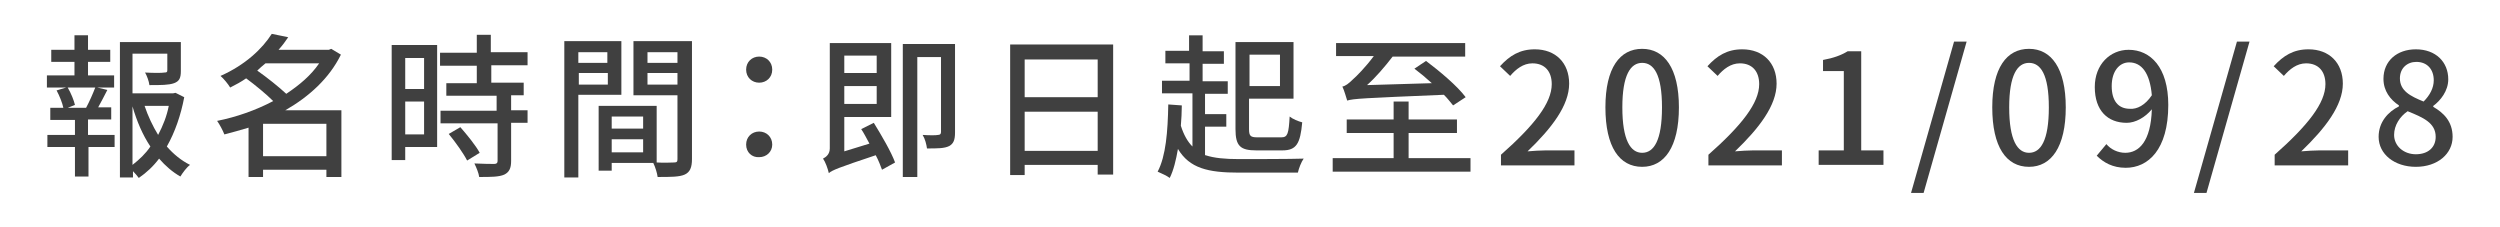
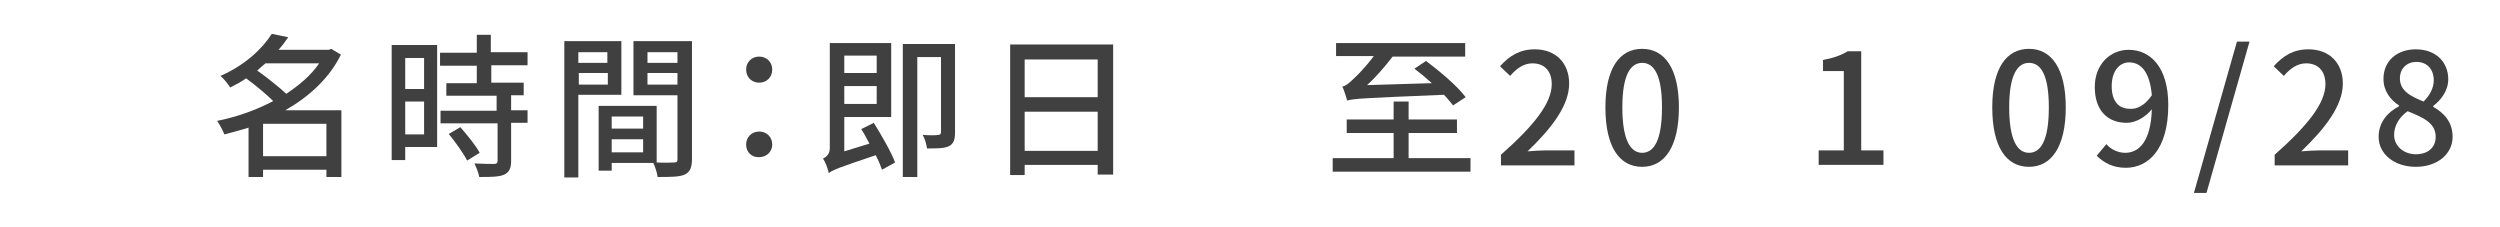
<svg xmlns="http://www.w3.org/2000/svg" version="1.1" id="圖層_1" x="0px" y="0px" viewBox="0 0 517 47" style="enable-background:new 0 0 517 47;" xml:space="preserve">
  <style type="text/css">
	.st0{enable-background:new    ;}
	.st1{fill:#404040;}
</style>
  <g class="st0">
-     <path class="st1" d="M18.3,27.9h5.4v2.5h-5.4v6.1h-2.8v-6.1H9.8v-2.5h5.7v-3.1h-5.1v-2.5h2.7c-0.2-1-0.8-2.5-1.4-3.6l2-0.6h-4v-2.5   h5.7v-2.8h-4.8v-2.5h4.8v-3h2.8v3h4.6v2.5h-4.6v2.8h5.4v2.5h-3.5l2.1,0.5c-0.6,1.2-1.3,2.5-1.9,3.6h2.7v2.5h-4.8V27.9z M14,18.1   c0.7,1.2,1.3,2.7,1.5,3.6L14,22.3h3.8c0.7-1.3,1.4-2.9,1.9-4.2H14z M38.1,20.1c-0.7,3.7-1.9,7.2-3.6,10.2c1.4,1.6,3,2.9,4.8,3.8   c-0.7,0.5-1.5,1.6-2,2.4c-1.6-0.9-3.1-2.2-4.4-3.7c-1.2,1.6-2.6,2.9-4.2,4c-0.3-0.4-0.7-0.9-1.2-1.4v1.3h-2.7V8.7h12.6v6   c0,1.4-0.3,2.1-1.4,2.5c-1.1,0.4-2.7,0.4-5.1,0.4c-0.1-0.8-0.5-1.9-0.9-2.6c1.8,0.1,3.5,0.1,4,0c0.5,0,0.6-0.1,0.6-0.5v-3.4h-7.2   v8.2h8.4l0.5-0.1L38.1,20.1z M27.4,34.1c1.4-1.1,2.7-2.3,3.7-3.8c-1.6-2.4-2.8-5.2-3.7-8.3V34.1z M29.9,21.9c0.7,2.1,1.7,4.2,2.8,6   c1-1.9,1.8-3.9,2.2-6H29.9z" />
    <path class="st1" d="M70.6,36.6h-3.1v-1.5H54.4v1.5h-3V26.4c-1.7,0.5-3.4,1-5,1.4c-0.3-0.8-1-2.1-1.5-2.8c4-0.8,8-2.2,11.6-4.1   c-1.4-1.4-3.7-3.3-5.6-4.7c-1,0.7-2.1,1.3-3.3,1.9c-0.4-0.7-1.4-1.9-2-2.4c5.2-2.3,8.7-5.7,10.6-8.7l3.4,0.7   c-0.6,0.9-1.2,1.7-2,2.6H68l0.5-0.2l2,1.2c-2.4,4.9-6.6,8.7-11.5,11.5h11.6V36.6z M54.9,13.1c-0.6,0.5-1.2,1-1.7,1.5   c2,1.4,4.5,3.4,6,4.8c2.7-1.8,5.1-3.8,6.8-6.3H54.9z M67.5,32.3v-6.7H54.4v6.7H67.5z" />
    <path class="st1" d="M90.5,30.4h-6.7v2.7H81V9.3h9.4V30.4z M83.8,12v6.4h3.9V12H83.8z M87.7,27.8V21h-3.9v6.8H87.7z M101.6,13.5   v3.6h6.7v2.6h-2.6v3.1h3.4v2.6h-3.4v7.9c0,1.5-0.4,2.3-1.4,2.8c-1.1,0.5-2.8,0.5-5.2,0.5c-0.1-0.8-0.6-2-1-2.8   c1.8,0.1,3.6,0.1,4.1,0.1c0.5,0,0.7-0.2,0.7-0.6v-7.8H91.1v-2.6h11.6v-3.1H92.3v-2.6h6.3v-3.6H91v-2.7h7.6V7.2h2.9v3.6h7.6v2.7   H101.6z M95.2,26.3c1.4,1.6,3.2,3.8,4,5.3l-2.6,1.6c-0.7-1.4-2.4-3.8-3.8-5.5L95.2,26.3z" />
    <path class="st1" d="M119.6,19.7v17h-2.9V8.5h11.8v11.1H119.6z M119.6,10.8V13h6v-2.2H119.6z M125.7,17.5v-2.4h-6v2.4H125.7z    M143.1,32.9c0,1.7-0.4,2.7-1.5,3.2c-1.1,0.5-2.9,0.5-5.6,0.5c-0.1-0.8-0.5-2.1-0.9-2.9h-8.6v1.6h-2.7V21.9h12v11.7   c1.6,0.1,3.1,0,3.6,0c0.6,0,0.7-0.2,0.7-0.7V19.7H131V8.5h12.1V32.9z M126.5,24.1v2.5h6.5v-2.5H126.5z M133,31.5v-2.7h-6.5v2.7H133   z M133.9,10.8V13h6.2v-2.2H133.9z M140.1,17.5v-2.4h-6.2v2.4H140.1z" />
    <path class="st1" d="M154.3,14.4c0-1.6,1.2-2.7,2.7-2.7c1.5,0,2.7,1.1,2.7,2.7c0,1.6-1.2,2.7-2.7,2.7   C155.5,17.1,154.3,16,154.3,14.4z M154.3,29.9c0-1.6,1.2-2.7,2.7-2.7c1.5,0,2.7,1.1,2.7,2.7c0,1.5-1.2,2.6-2.7,2.6   C155.5,32.6,154.3,31.5,154.3,29.9z" />
    <path class="st1" d="M180.7,25.4c1.6,2.6,3.6,6,4.4,8.2l-2.7,1.5c-0.3-0.8-0.7-1.9-1.3-3c-7.8,2.6-9,3.1-9.7,3.7   c-0.2-0.9-0.7-2.3-1.2-3c0.6-0.3,1.4-0.9,1.4-2.1V8.9h12.7v15.3h-9.7v7.1l5.2-1.6c-0.6-1.1-1.1-2.1-1.7-3L180.7,25.4z M174.6,11.5   v3.6h6.7v-3.6H174.6z M181.3,21.5v-3.7h-6.7v3.7H181.3z M197.5,27.4c0,1.5-0.3,2.3-1.2,2.8c-1,0.5-2.4,0.5-4.6,0.5   c-0.1-0.8-0.4-2-0.9-2.8c1.4,0.1,2.8,0.1,3.2,0c0.4,0,0.6-0.2,0.6-0.6V11.8h-4.9v24.8h-3V9.1h10.8V27.4z" />
    <path class="st1" d="M230.2,9.3v26.8H227v-2h-15.1v2.1h-3v-27H230.2z M211.9,12.3v7.8H227v-7.8H211.9z M227,31.2v-8.1h-15.1v8.1   H227z" />
-     <path class="st1" d="M249.3,32.1c1.8,0.6,4.1,0.8,6.9,0.8c1.9,0,11,0,13.4-0.1c-0.5,0.7-1,2-1.2,2.9h-12.2   c-6.4,0-10.2-0.9-12.6-4.9c-0.4,2.3-0.9,4.4-1.7,6c-0.5-0.4-1.8-1-2.5-1.3c1.7-3.2,2.1-8.3,2.2-13.9l2.8,0.2c0,1.4-0.1,2.9-0.2,4.2   c0.6,1.9,1.4,3.3,2.4,4.3v-11h-6.3v-2.6h5.7v-3.6H241v-2.6h4.9V7.3h2.8v3.3h4.4v2.6h-4.4v3.6h5.2v2.6h-4.7v4.2h4.4v2.6h-4.4V32.1z    M259.8,31.1c-3.3,0-4.3-0.9-4.3-4.4V8.7h12v11.7h-9.2v6.3c0,1.4,0.3,1.7,1.7,1.7h5c1.3,0,1.5-0.8,1.7-4.3c0.6,0.5,1.8,1,2.6,1.2   c-0.4,4.4-1.2,5.8-4.1,5.8H259.8z M258.4,11.3v6.5h6.3v-6.5H258.4z" />
    <path class="st1" d="M304.1,32.7v2.8h-28.5v-2.8h12.6v-5.2h-9.7v-2.8h9.7V21h3.1v3.7h10v2.8h-10v5.2H304.1z M300.5,21.8   c-0.5-0.6-1.1-1.4-1.9-2.2c-16.8,0.7-18.7,0.8-20,1.2c-0.2-0.6-0.6-2.1-1-2.9c0.6-0.1,1.3-0.6,2.2-1.5c0.7-0.6,2.6-2.5,4.3-4.8   h-7.8V8.9h26.7v2.8h-15c-1.7,2.2-3.5,4.3-5.3,5.9l13.4-0.4c-1.2-1.1-2.4-2.1-3.6-3l2.4-1.6c2.8,2.1,6.5,5.2,8.2,7.5L300.5,21.8z" />
    <path class="st1" d="M310.4,32c6.9-6.1,10.5-10.7,10.5-14.6c0-2.6-1.4-4.3-4-4.3c-1.9,0-3.4,1.2-4.6,2.6l-2.1-2   c2-2.2,4.1-3.5,7.2-3.5c4.3,0,7.1,2.8,7.1,7.1c0,4.5-3.6,9.2-8.6,14c1.2-0.1,2.7-0.2,3.8-0.2h5.9v3.1h-15.2V32z" />
    <path class="st1" d="M332,22.2c0-8.2,3-12.1,7.6-12.1c4.6,0,7.6,4,7.6,12.1c0,8.2-3,12.3-7.6,12.3C334.9,34.5,332,30.4,332,22.2z    M343.7,22.2c0-6.8-1.7-9.2-4.1-9.2c-2.4,0-4.1,2.5-4.1,9.2c0,6.8,1.7,9.4,4.1,9.4C342,31.6,343.7,29.1,343.7,22.2z" />
-     <path class="st1" d="M353.3,32c6.9-6.1,10.5-10.7,10.5-14.6c0-2.6-1.4-4.3-4-4.3c-1.9,0-3.4,1.2-4.6,2.6l-2.1-2   c2-2.2,4.1-3.5,7.2-3.5c4.3,0,7.1,2.8,7.1,7.1c0,4.5-3.6,9.2-8.6,14c1.2-0.1,2.7-0.2,3.8-0.2h5.9v3.1h-15.2V32z" />
    <path class="st1" d="M376.1,31.1h5.2V14.7H377v-2.3c2.2-0.4,3.8-1,5.1-1.8h2.8v20.5h4.6v3h-13.4V31.1z" />
-     <path class="st1" d="M404.1,8.6h2.6l-8.9,31.3h-2.6L404.1,8.6z" />
    <path class="st1" d="M412,22.2c0-8.2,3-12.1,7.6-12.1c4.6,0,7.6,4,7.6,12.1c0,8.2-3,12.3-7.6,12.3C414.9,34.5,412,30.4,412,22.2z    M423.7,22.2c0-6.8-1.7-9.2-4.1-9.2c-2.4,0-4.1,2.5-4.1,9.2c0,6.8,1.7,9.4,4.1,9.4C422,31.6,423.7,29.1,423.7,22.2z" />
    <path class="st1" d="M435.6,29.8c0.9,1.1,2.4,1.8,3.9,1.8c2.8,0,5.3-2.3,5.5-9c-1.4,1.7-3.4,2.8-5.2,2.8c-3.9,0-6.6-2.5-6.6-7.4   c0-4.7,3.2-7.7,7-7.7c4.5,0,8.2,3.6,8.2,11.4c0,9.3-4.2,13-8.8,13c-2.7,0-4.6-1.1-6-2.5L435.6,29.8z M445,19.7   c-0.4-4.6-2.1-6.8-4.7-6.8c-2,0-3.6,1.8-3.6,4.9c0,3,1.3,4.7,3.8,4.7C441.9,22.6,443.6,21.8,445,19.7z" />
    <path class="st1" d="M462.6,8.6h2.6l-8.9,31.3h-2.6L462.6,8.6z" />
    <path class="st1" d="M470.4,32c6.9-6.1,10.5-10.7,10.5-14.6c0-2.6-1.4-4.3-4-4.3c-1.9,0-3.4,1.2-4.6,2.6l-2.1-2   c2-2.2,4.1-3.5,7.2-3.5c4.3,0,7.1,2.8,7.1,7.1c0,4.5-3.6,9.2-8.6,14c1.2-0.1,2.7-0.2,3.8-0.2h5.9v3.1h-15.2V32z" />
    <path class="st1" d="M491.9,28.3c0-3.1,2-5.2,4.2-6.3v-0.2c-1.8-1.2-3.2-3-3.2-5.5c0-3.7,2.8-6.1,6.7-6.1c4.1,0,6.7,2.6,6.7,6.2   c0,2.4-1.6,4.4-3.1,5.5v0.2c2.1,1.2,4,3,4,6.2c0,3.5-3.1,6.2-7.6,6.2C495.2,34.5,491.9,31.9,491.9,28.3z M503.7,28.3   c0-2.9-2.6-4-5.8-5.3c-1.6,1.1-2.8,2.9-2.8,4.9c0,2.3,2,4,4.5,4C502.1,31.9,503.7,30.5,503.7,28.3z M503.3,16.6   c0-2.2-1.3-3.8-3.6-3.8c-1.9,0-3.4,1.3-3.4,3.4c0,2.6,2.2,3.7,4.9,4.8C502.5,19.7,503.3,18.2,503.3,16.6z" />
  </g>
</svg>